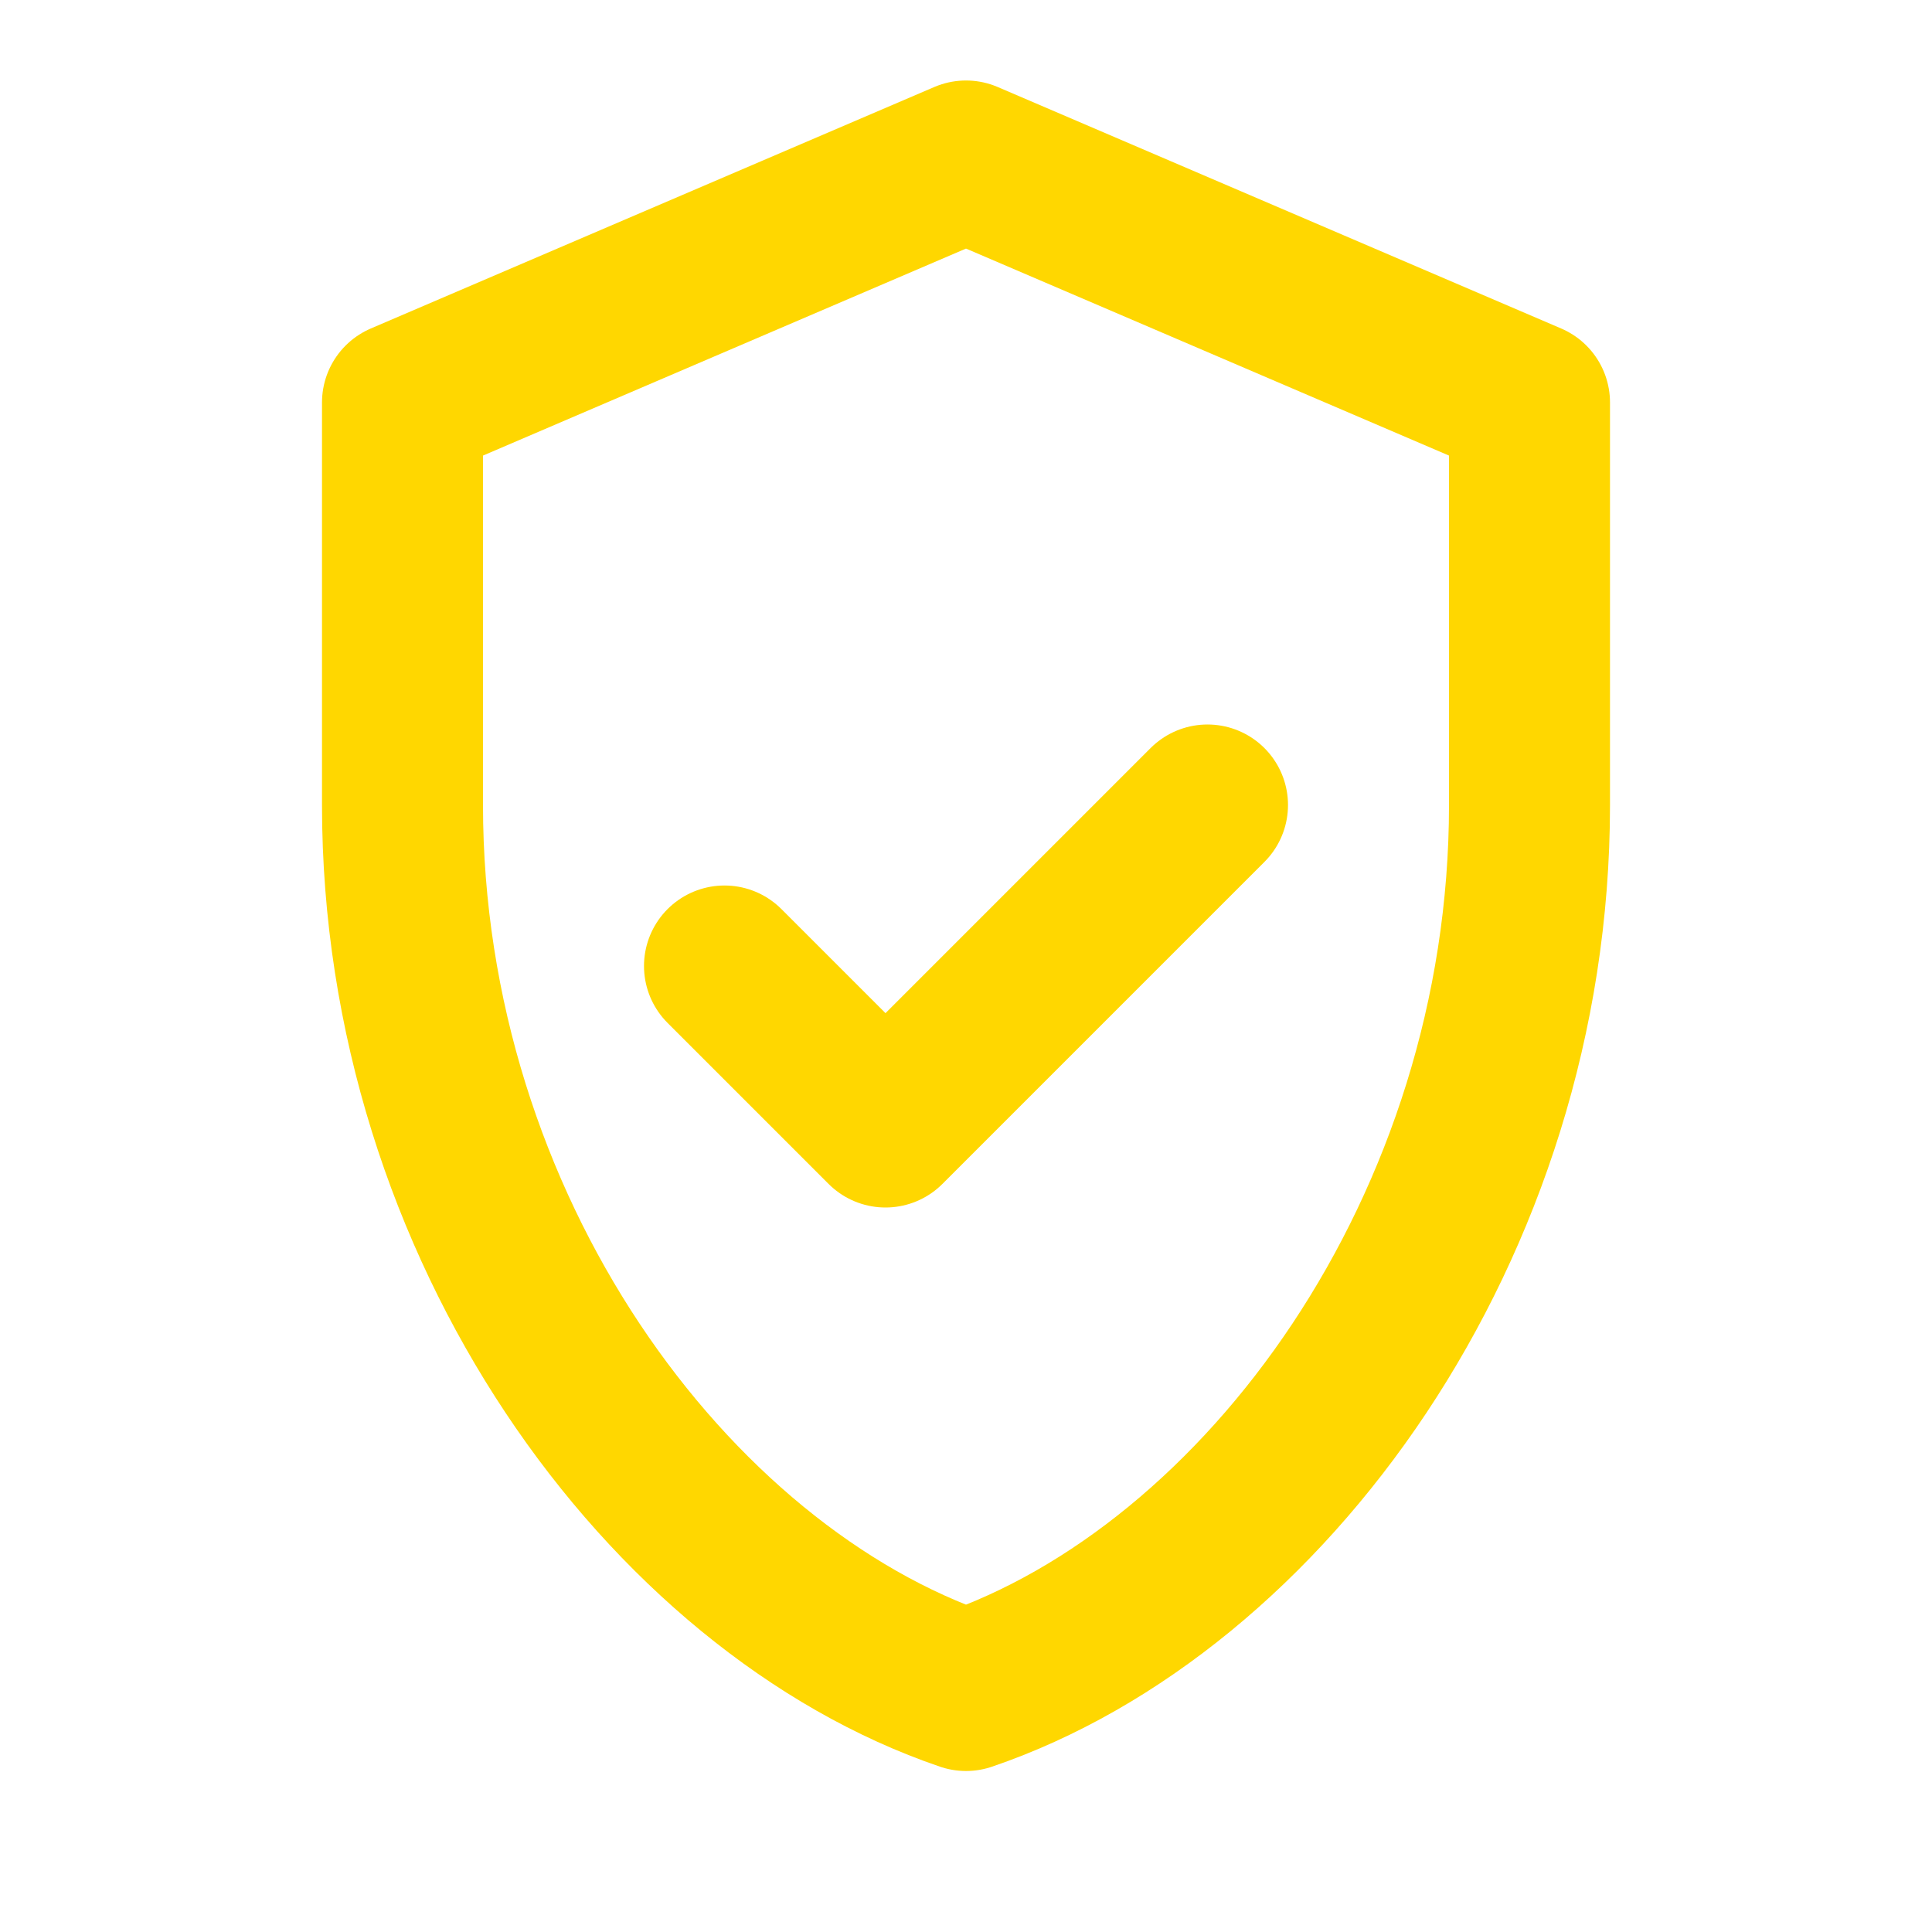
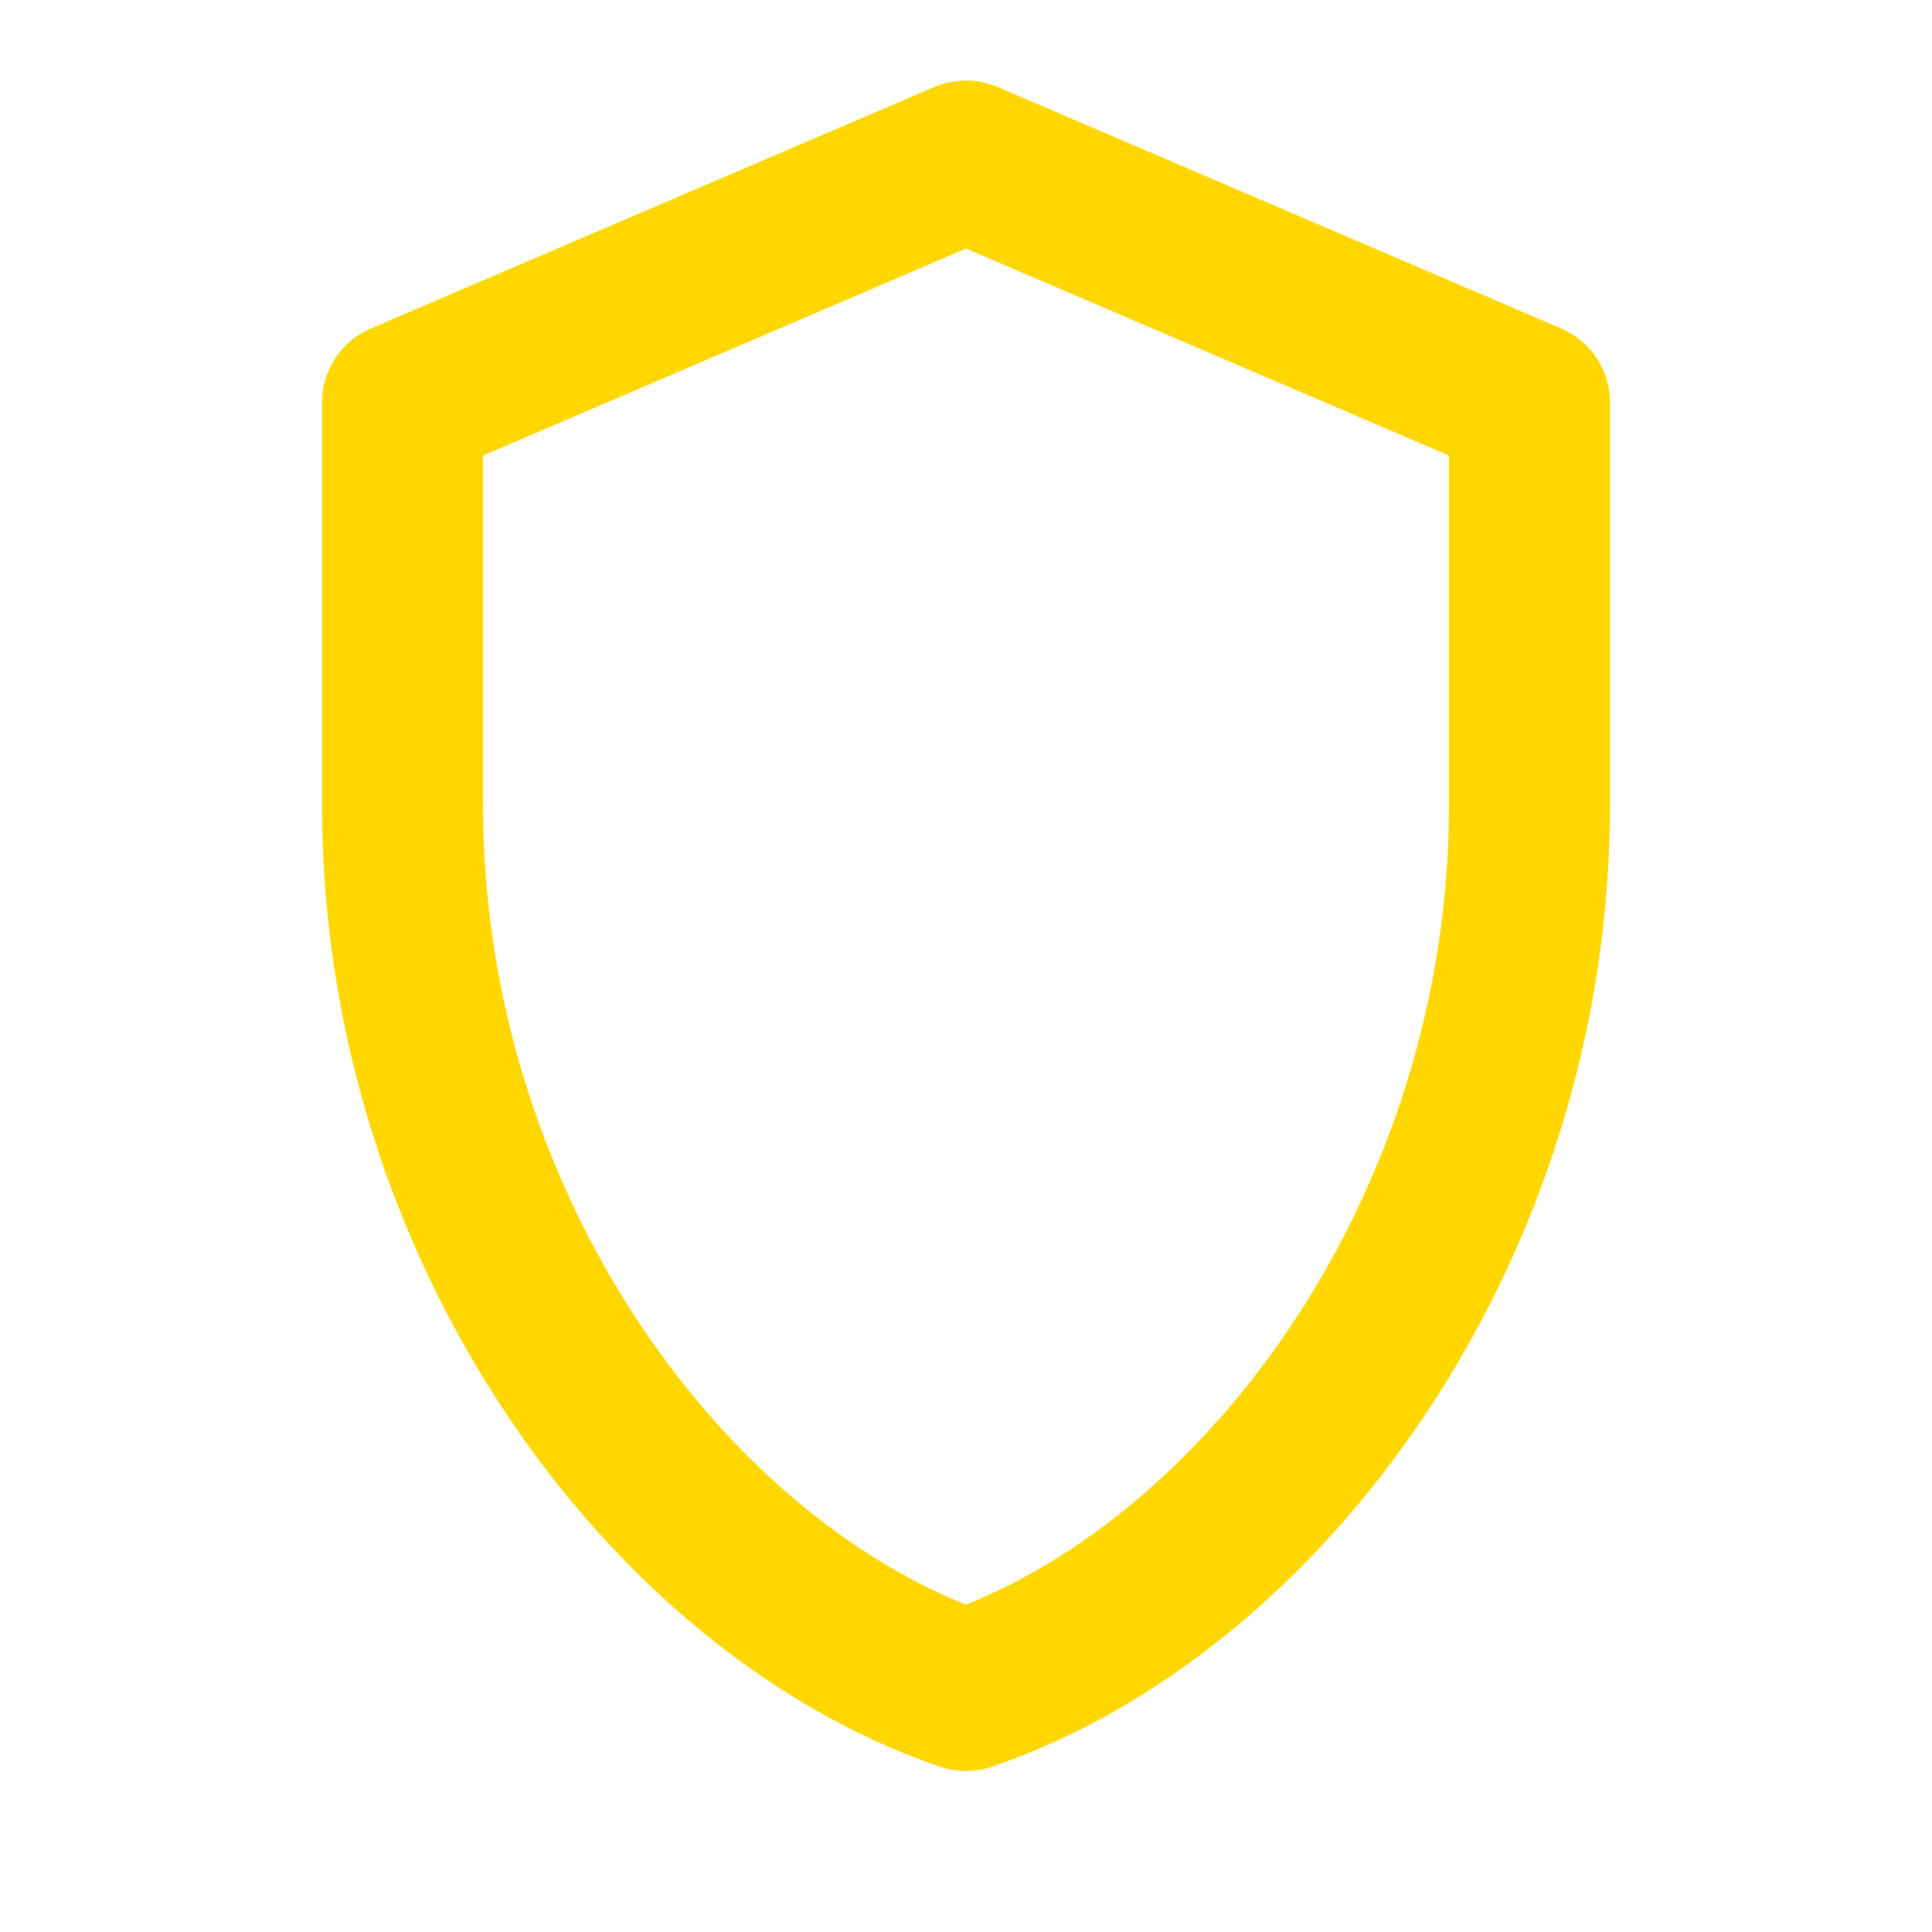
<svg xmlns="http://www.w3.org/2000/svg" width="24" height="24" viewBox="0 0 24 24" fill="none" stroke="rgb(255,215,0)" stroke-width="2" stroke-linecap="round" stroke-linejoin="round">
  <path d="M12 2l7 3v5c0 5.25-3.3 9.74-7 11-3.7-1.26-7-5.75-7-11V5l7-3z" />
-   <path d="M9 12l2 2 4-4" />
</svg>